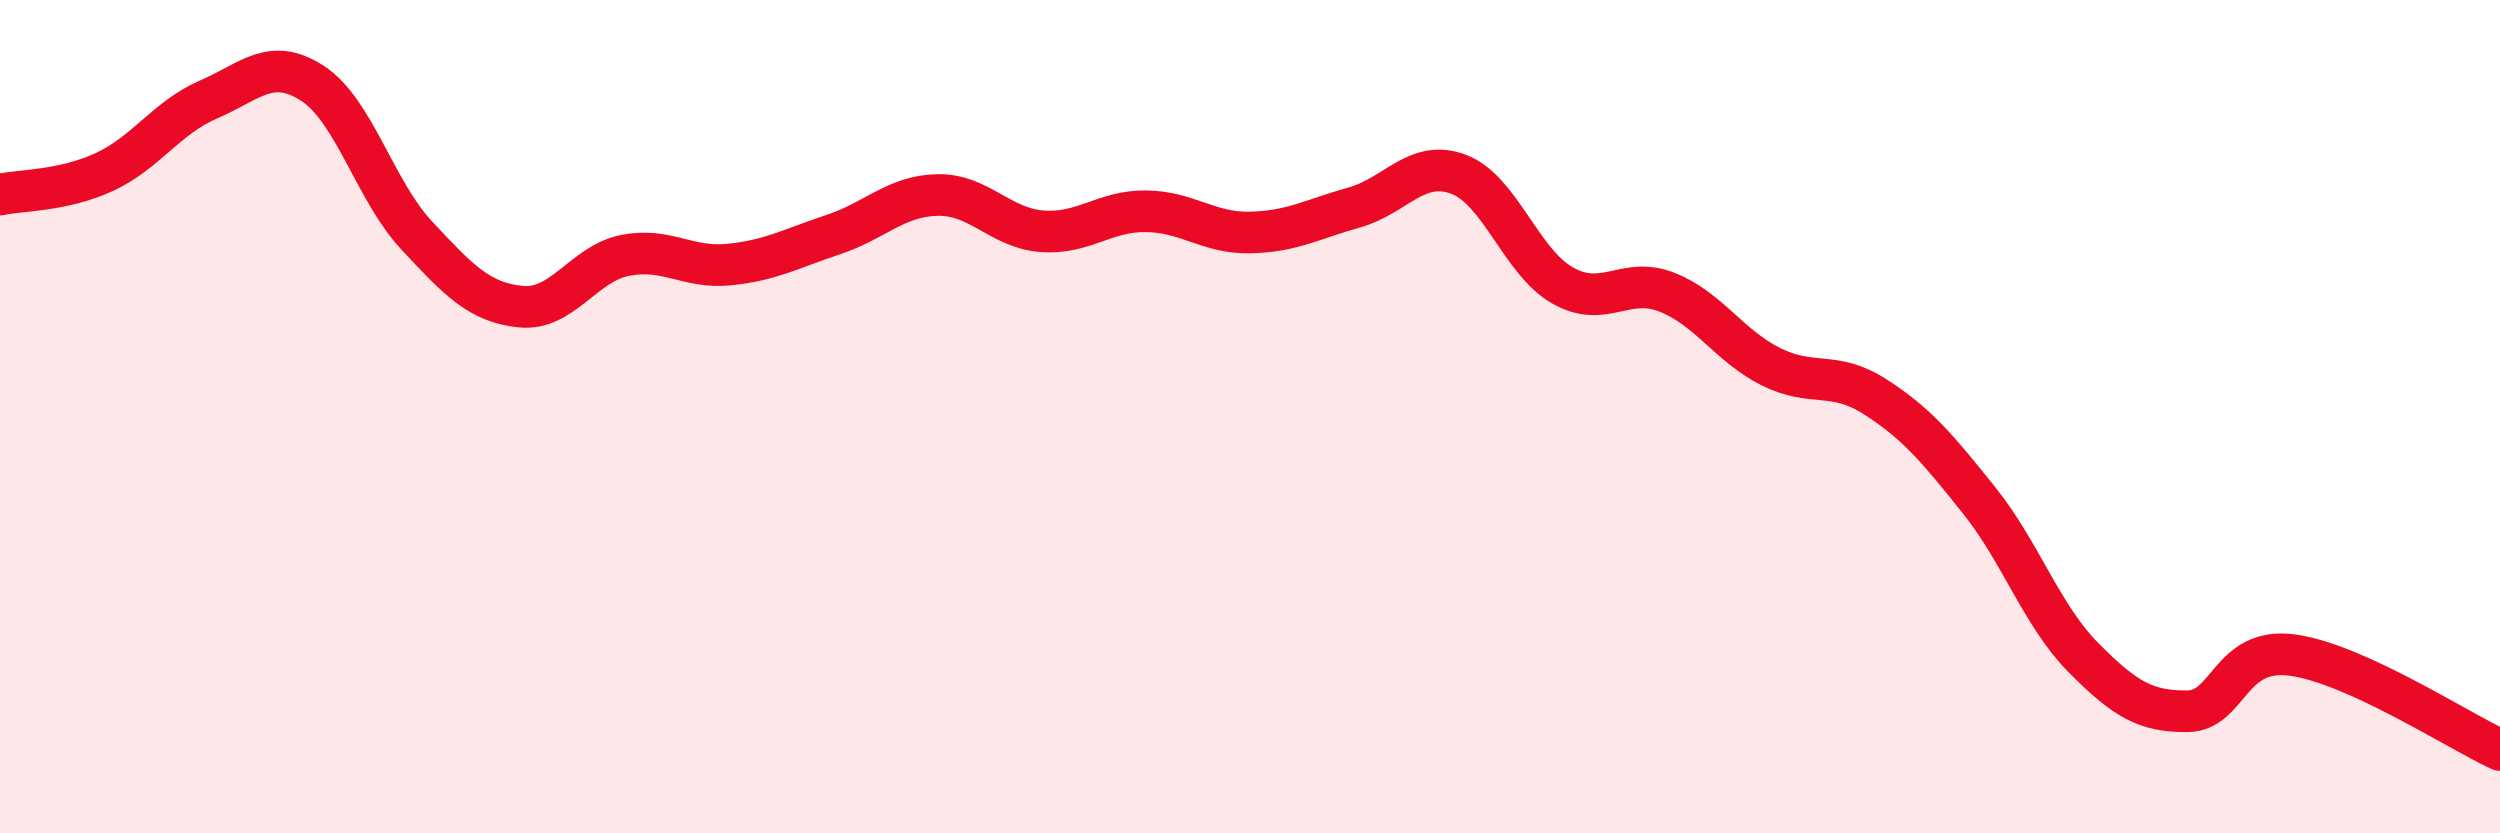
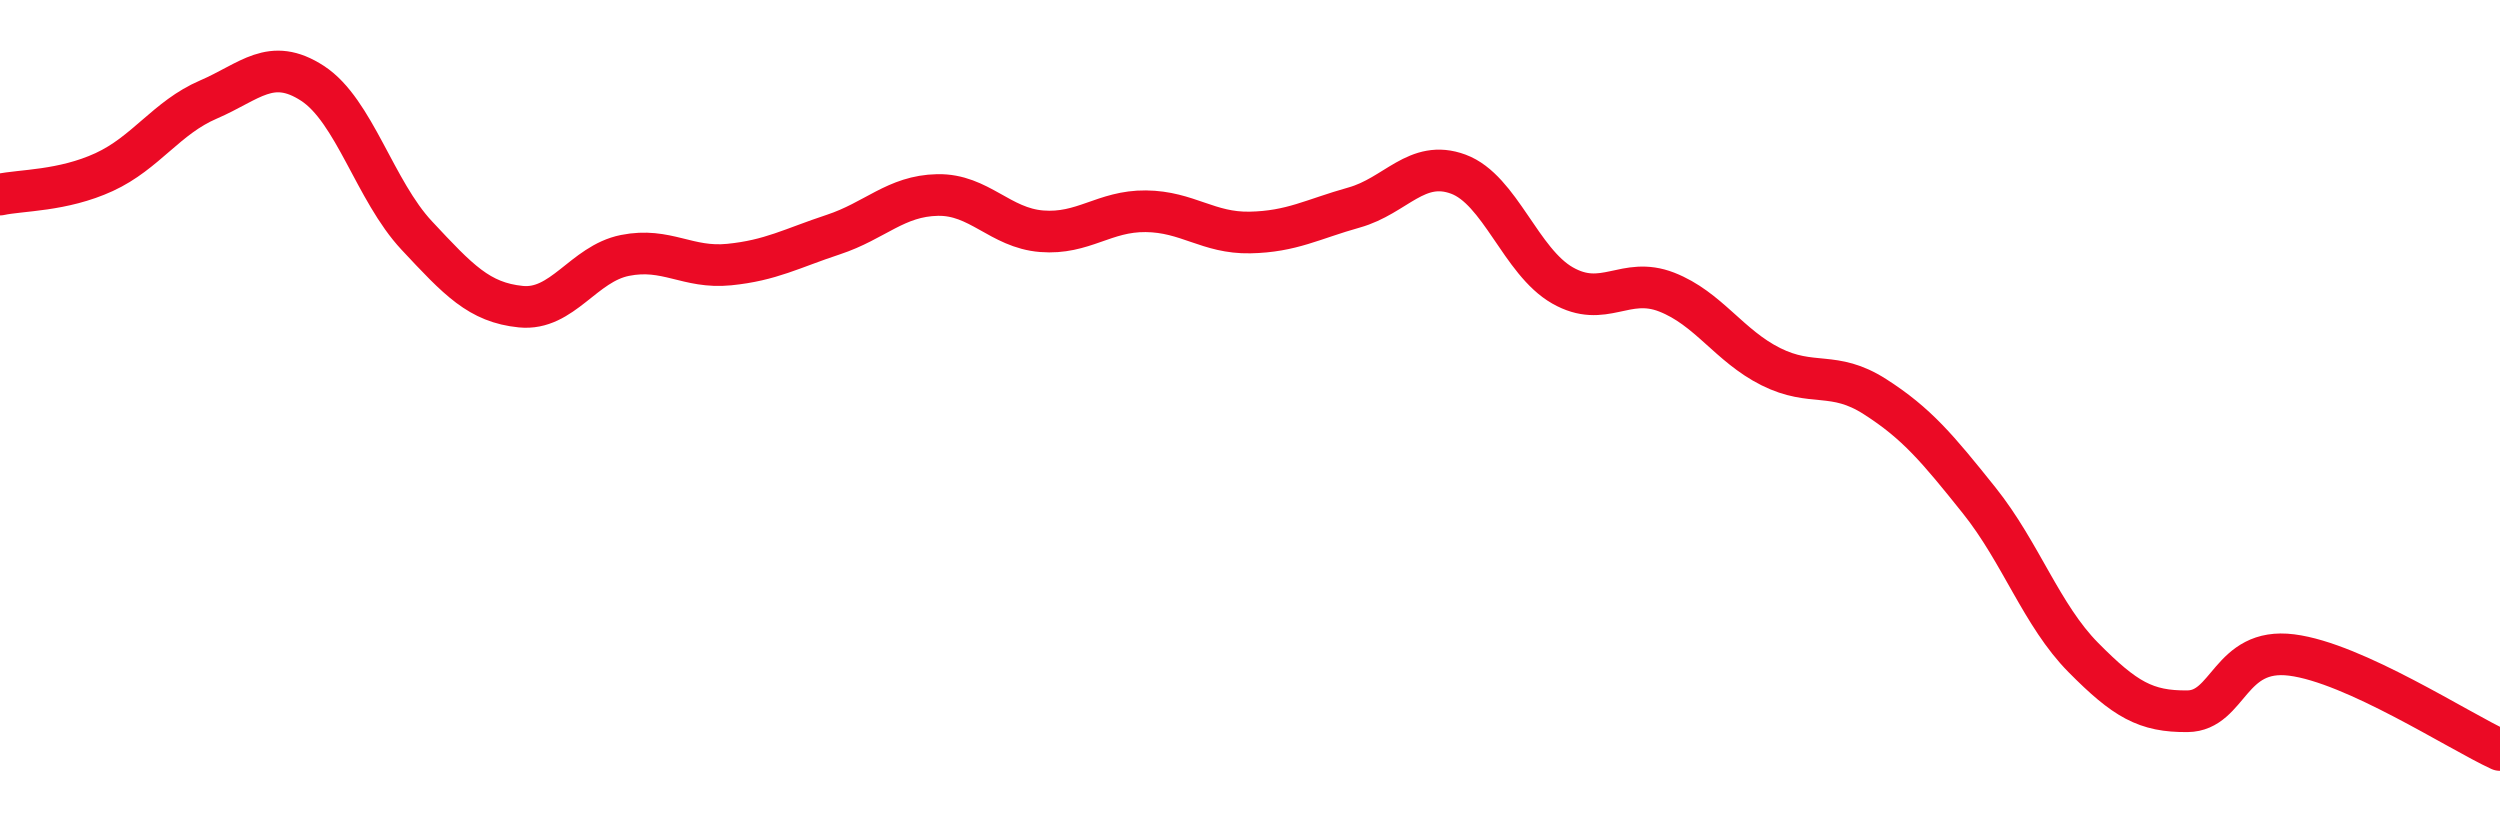
<svg xmlns="http://www.w3.org/2000/svg" width="60" height="20" viewBox="0 0 60 20">
-   <path d="M 0,4.67 C 0.5,4.56 1.5,4.59 2.5,4.13 C 3.5,3.67 4,2.82 5,2.39 C 6,1.96 6.5,1.35 7.5,2 C 8.5,2.65 9,4.58 10,5.65 C 11,6.72 11.5,7.26 12.5,7.36 C 13.5,7.46 14,6.33 15,6.13 C 16,5.93 16.5,6.45 17.5,6.35 C 18.5,6.25 19,5.96 20,5.63 C 21,5.3 21.5,4.7 22.5,4.68 C 23.5,4.66 24,5.47 25,5.55 C 26,5.63 26.5,5.06 27.5,5.07 C 28.5,5.08 29,5.6 30,5.58 C 31,5.56 31.5,5.26 32.5,4.98 C 33.5,4.7 34,3.81 35,4.18 C 36,4.55 36.5,6.28 37.5,6.85 C 38.5,7.42 39,6.62 40,7.01 C 41,7.4 41.5,8.3 42.5,8.8 C 43.5,9.3 44,8.88 45,9.52 C 46,10.16 46.5,10.76 47.5,12.01 C 48.5,13.26 49,14.77 50,15.78 C 51,16.79 51.5,17.08 52.5,17.07 C 53.5,17.06 53.5,15.53 55,15.72 C 56.5,15.91 59,17.54 60,18L60 20L0 20Z" fill="#EB0A25" opacity="0.1" stroke-linecap="round" stroke-linejoin="round" />
  <path d="M 0,4.67 C 0.5,4.56 1.5,4.59 2.5,4.13 C 3.5,3.67 4,2.82 5,2.39 C 6,1.96 6.5,1.35 7.5,2 C 8.5,2.65 9,4.58 10,5.65 C 11,6.72 11.5,7.26 12.5,7.36 C 13.5,7.46 14,6.33 15,6.13 C 16,5.93 16.5,6.45 17.5,6.35 C 18.5,6.25 19,5.96 20,5.63 C 21,5.3 21.5,4.7 22.5,4.68 C 23.5,4.66 24,5.47 25,5.55 C 26,5.63 26.5,5.06 27.5,5.07 C 28.5,5.08 29,5.6 30,5.58 C 31,5.56 31.5,5.26 32.5,4.98 C 33.5,4.7 34,3.81 35,4.18 C 36,4.55 36.5,6.28 37.5,6.85 C 38.5,7.42 39,6.62 40,7.01 C 41,7.4 41.5,8.3 42.5,8.8 C 43.5,9.3 44,8.88 45,9.52 C 46,10.16 46.5,10.76 47.5,12.01 C 48.5,13.26 49,14.77 50,15.78 C 51,16.79 51.5,17.08 52.5,17.07 C 53.5,17.06 53.5,15.53 55,15.72 C 56.5,15.91 59,17.54 60,18" stroke="#EB0A25" stroke-width="1" fill="none" stroke-linecap="round" stroke-linejoin="round" />
</svg>